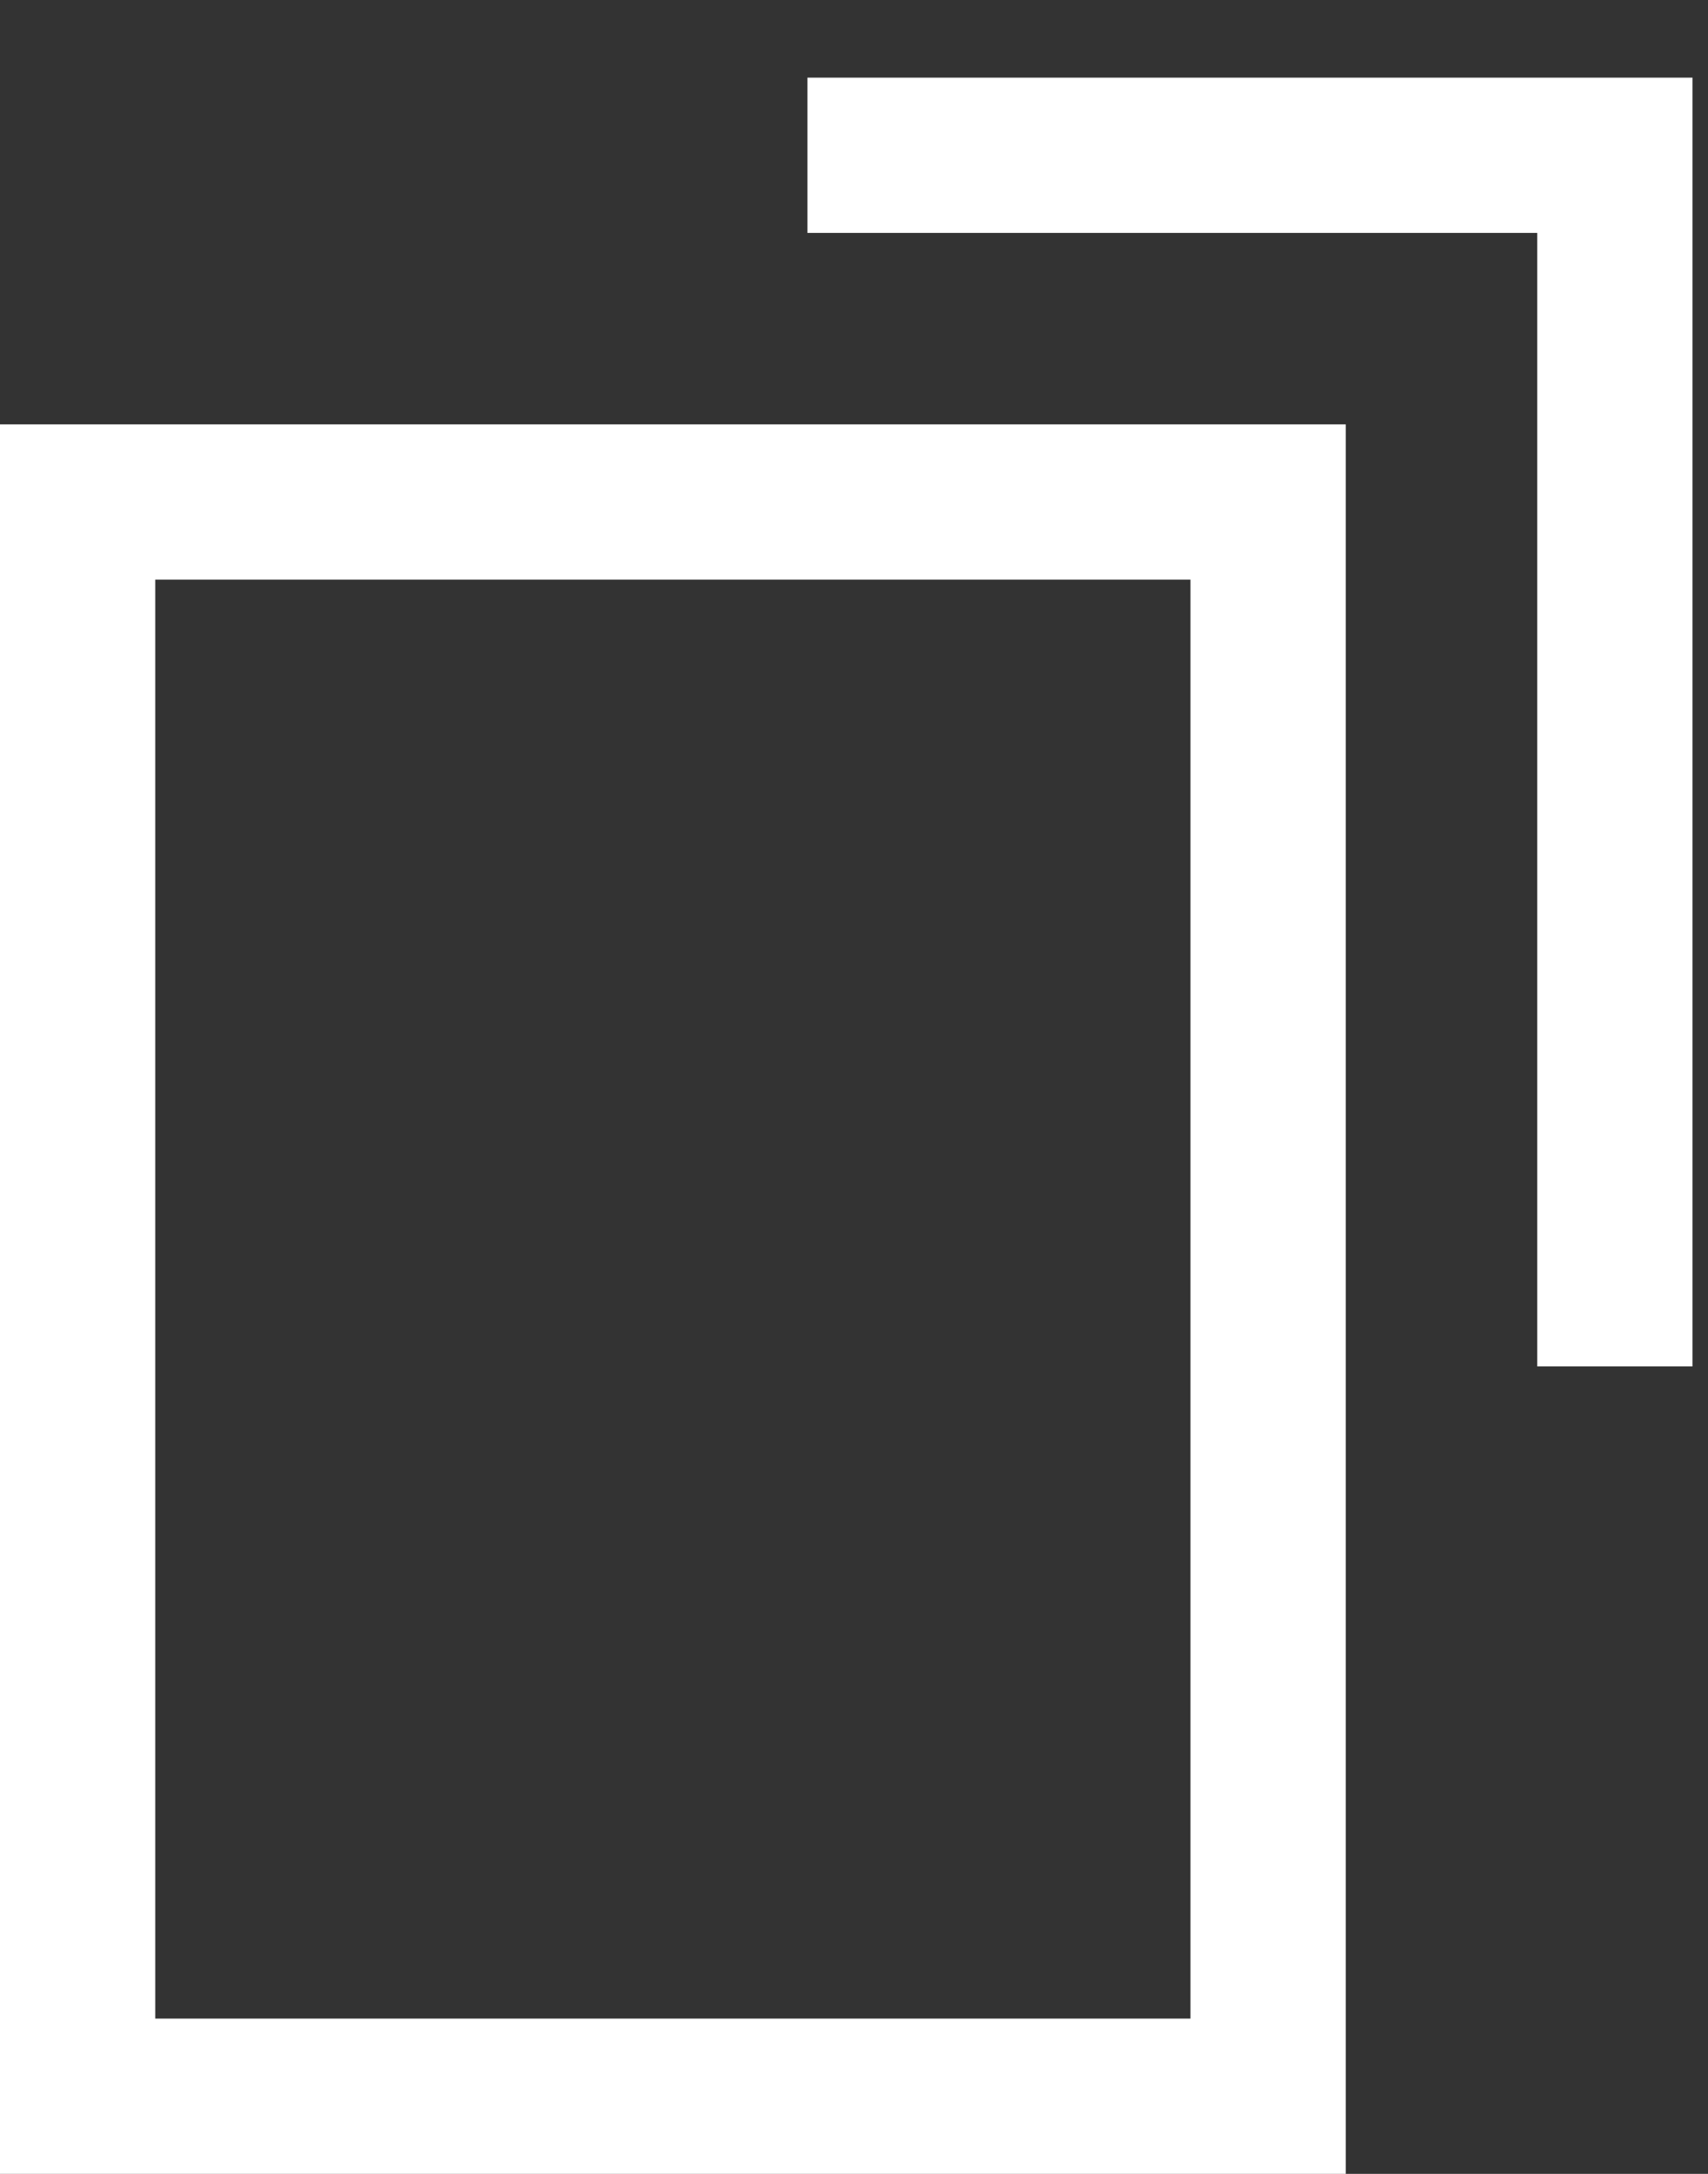
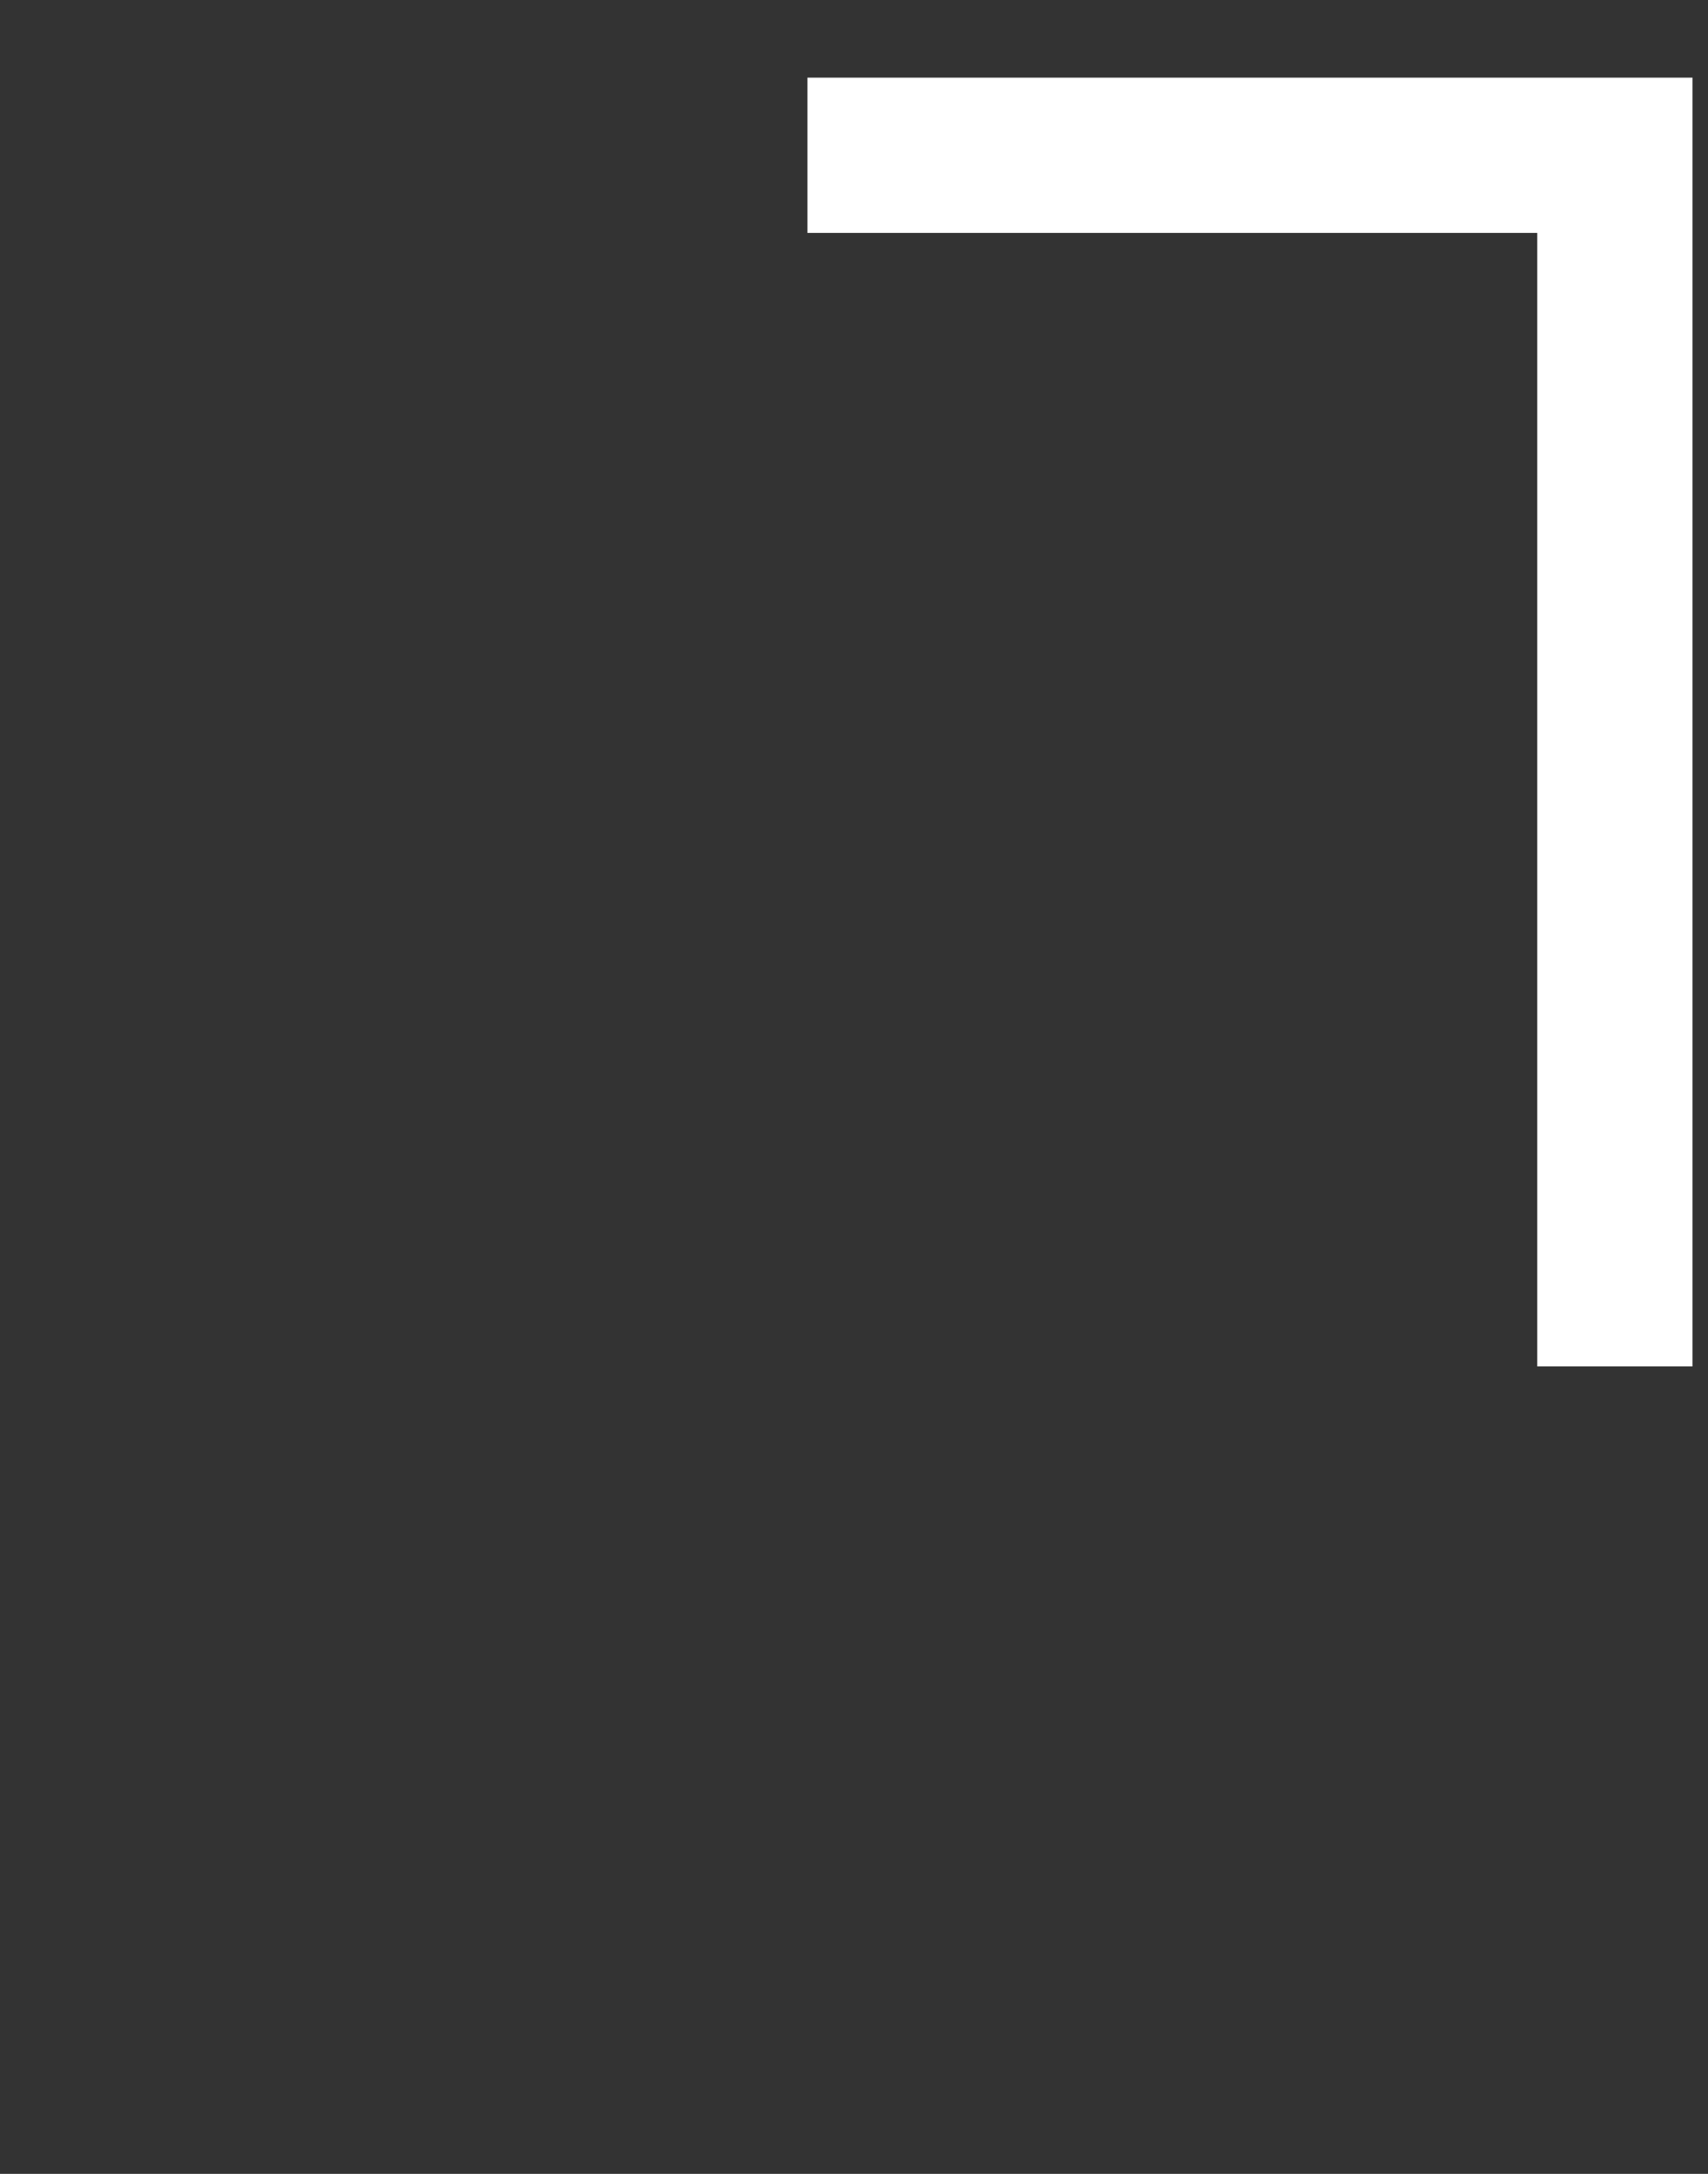
<svg xmlns="http://www.w3.org/2000/svg" width="11" height="14" viewBox="0 0 11 14" fill="none">
  <rect x="0" y="0" width="11" height="14" fill="#333333" stroke="none" />
-   <rect x="0.5" y="3.233" width="7.667" height="10.267" stroke="white" />
  <path d="M5.2 1H10.4V8.8" stroke="white" />
</svg>